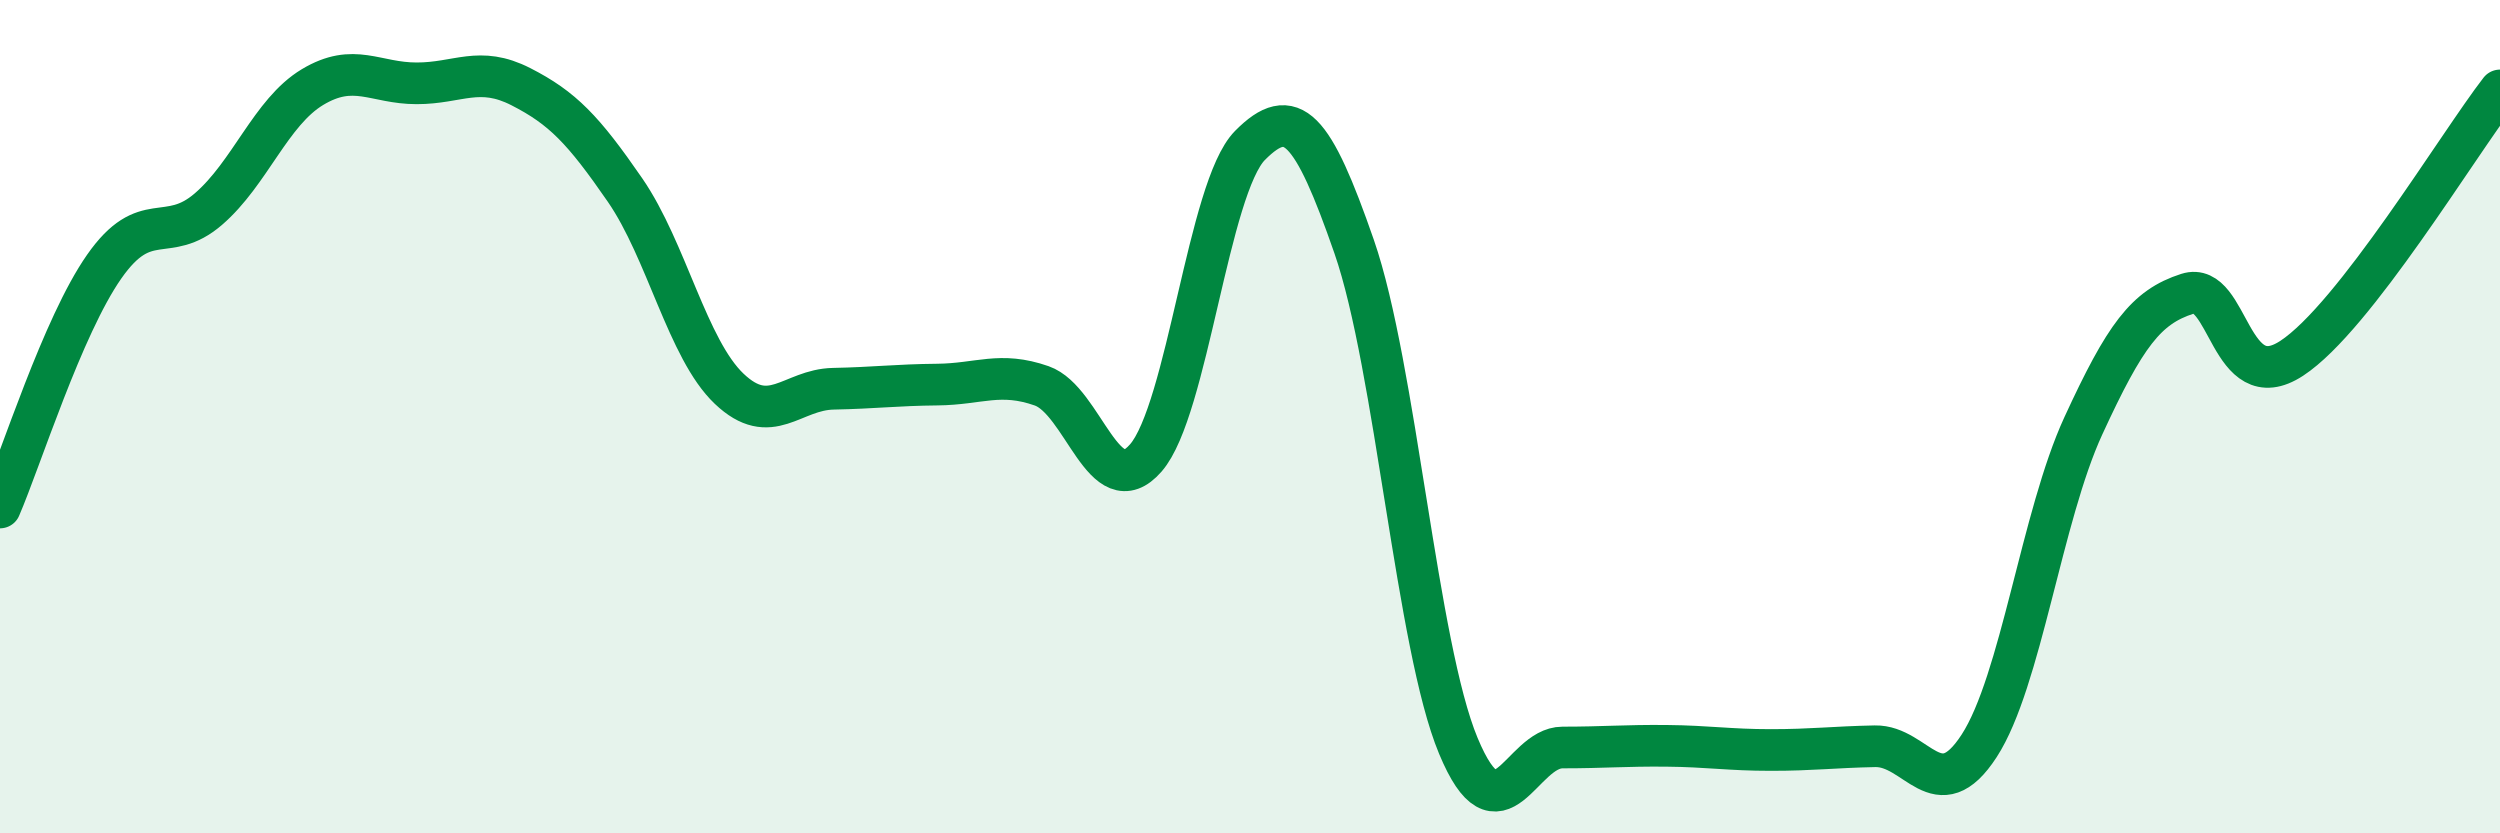
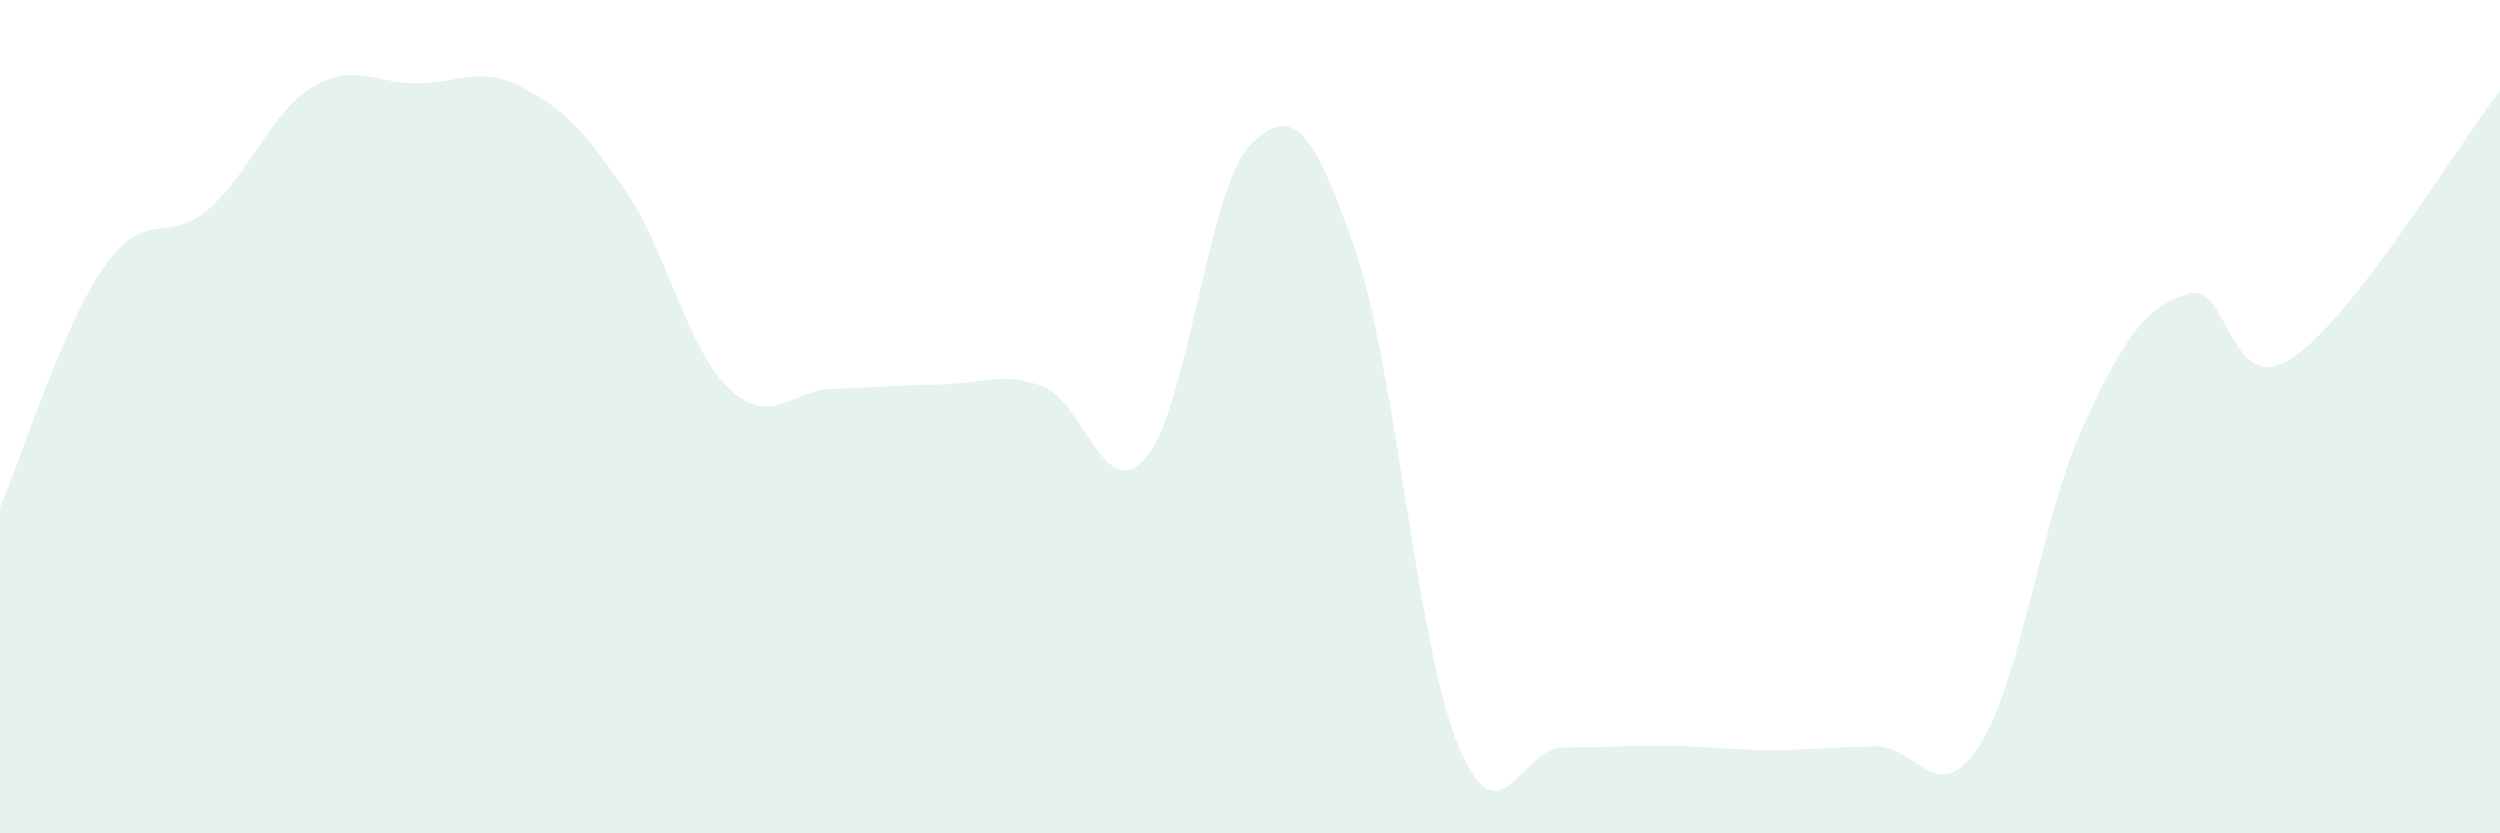
<svg xmlns="http://www.w3.org/2000/svg" width="60" height="20" viewBox="0 0 60 20">
  <path d="M 0,12.18 C 0.5,11.02 1.5,7.83 2.5,6.4 C 3.5,4.97 4,5.88 5,5.02 C 6,4.16 6.5,2.69 7.5,2.09 C 8.5,1.49 9,2 10,2 C 11,2 11.5,1.57 12.5,2.08 C 13.5,2.59 14,3.11 15,4.56 C 16,6.01 16.5,8.38 17.5,9.33 C 18.5,10.28 19,9.35 20,9.33 C 21,9.31 21.5,9.24 22.5,9.23 C 23.5,9.22 24,8.91 25,9.26 C 26,9.61 26.5,12.14 27.5,10.99 C 28.5,9.84 29,4.5 30,3.49 C 31,2.48 31.5,3.04 32.5,5.92 C 33.5,8.8 34,15.5 35,17.9 C 36,20.3 36.5,17.94 37.5,17.94 C 38.5,17.94 39,17.89 40,17.9 C 41,17.91 41.5,18 42.5,18 C 43.5,18 44,17.93 45,17.91 C 46,17.89 46.5,19.44 47.5,17.9 C 48.5,16.36 49,12.39 50,10.22 C 51,8.05 51.5,7.37 52.5,7.05 C 53.5,6.73 53.5,9.58 55,8.6 C 56.5,7.62 59,3.46 60,2.17L60 20L0 20Z" fill="#008740" opacity="0.1" stroke-linecap="round" stroke-linejoin="round" />
-   <path d="M 0,12.18 C 0.5,11.02 1.5,7.83 2.5,6.4 C 3.5,4.97 4,5.88 5,5.02 C 6,4.16 6.5,2.69 7.5,2.09 C 8.5,1.49 9,2 10,2 C 11,2 11.5,1.57 12.5,2.08 C 13.5,2.59 14,3.11 15,4.56 C 16,6.01 16.5,8.38 17.5,9.33 C 18.5,10.28 19,9.35 20,9.33 C 21,9.31 21.5,9.24 22.5,9.23 C 23.5,9.22 24,8.91 25,9.26 C 26,9.61 26.5,12.14 27.5,10.99 C 28.5,9.84 29,4.5 30,3.49 C 31,2.48 31.5,3.04 32.5,5.92 C 33.5,8.8 34,15.5 35,17.9 C 36,20.3 36.5,17.94 37.5,17.94 C 38.5,17.94 39,17.89 40,17.9 C 41,17.91 41.5,18 42.5,18 C 43.5,18 44,17.93 45,17.91 C 46,17.89 46.5,19.44 47.5,17.9 C 48.5,16.36 49,12.39 50,10.22 C 51,8.05 51.5,7.37 52.5,7.05 C 53.5,6.73 53.5,9.58 55,8.6 C 56.5,7.62 59,3.46 60,2.17" stroke="#008740" stroke-width="1" fill="none" stroke-linecap="round" stroke-linejoin="round" />
</svg>